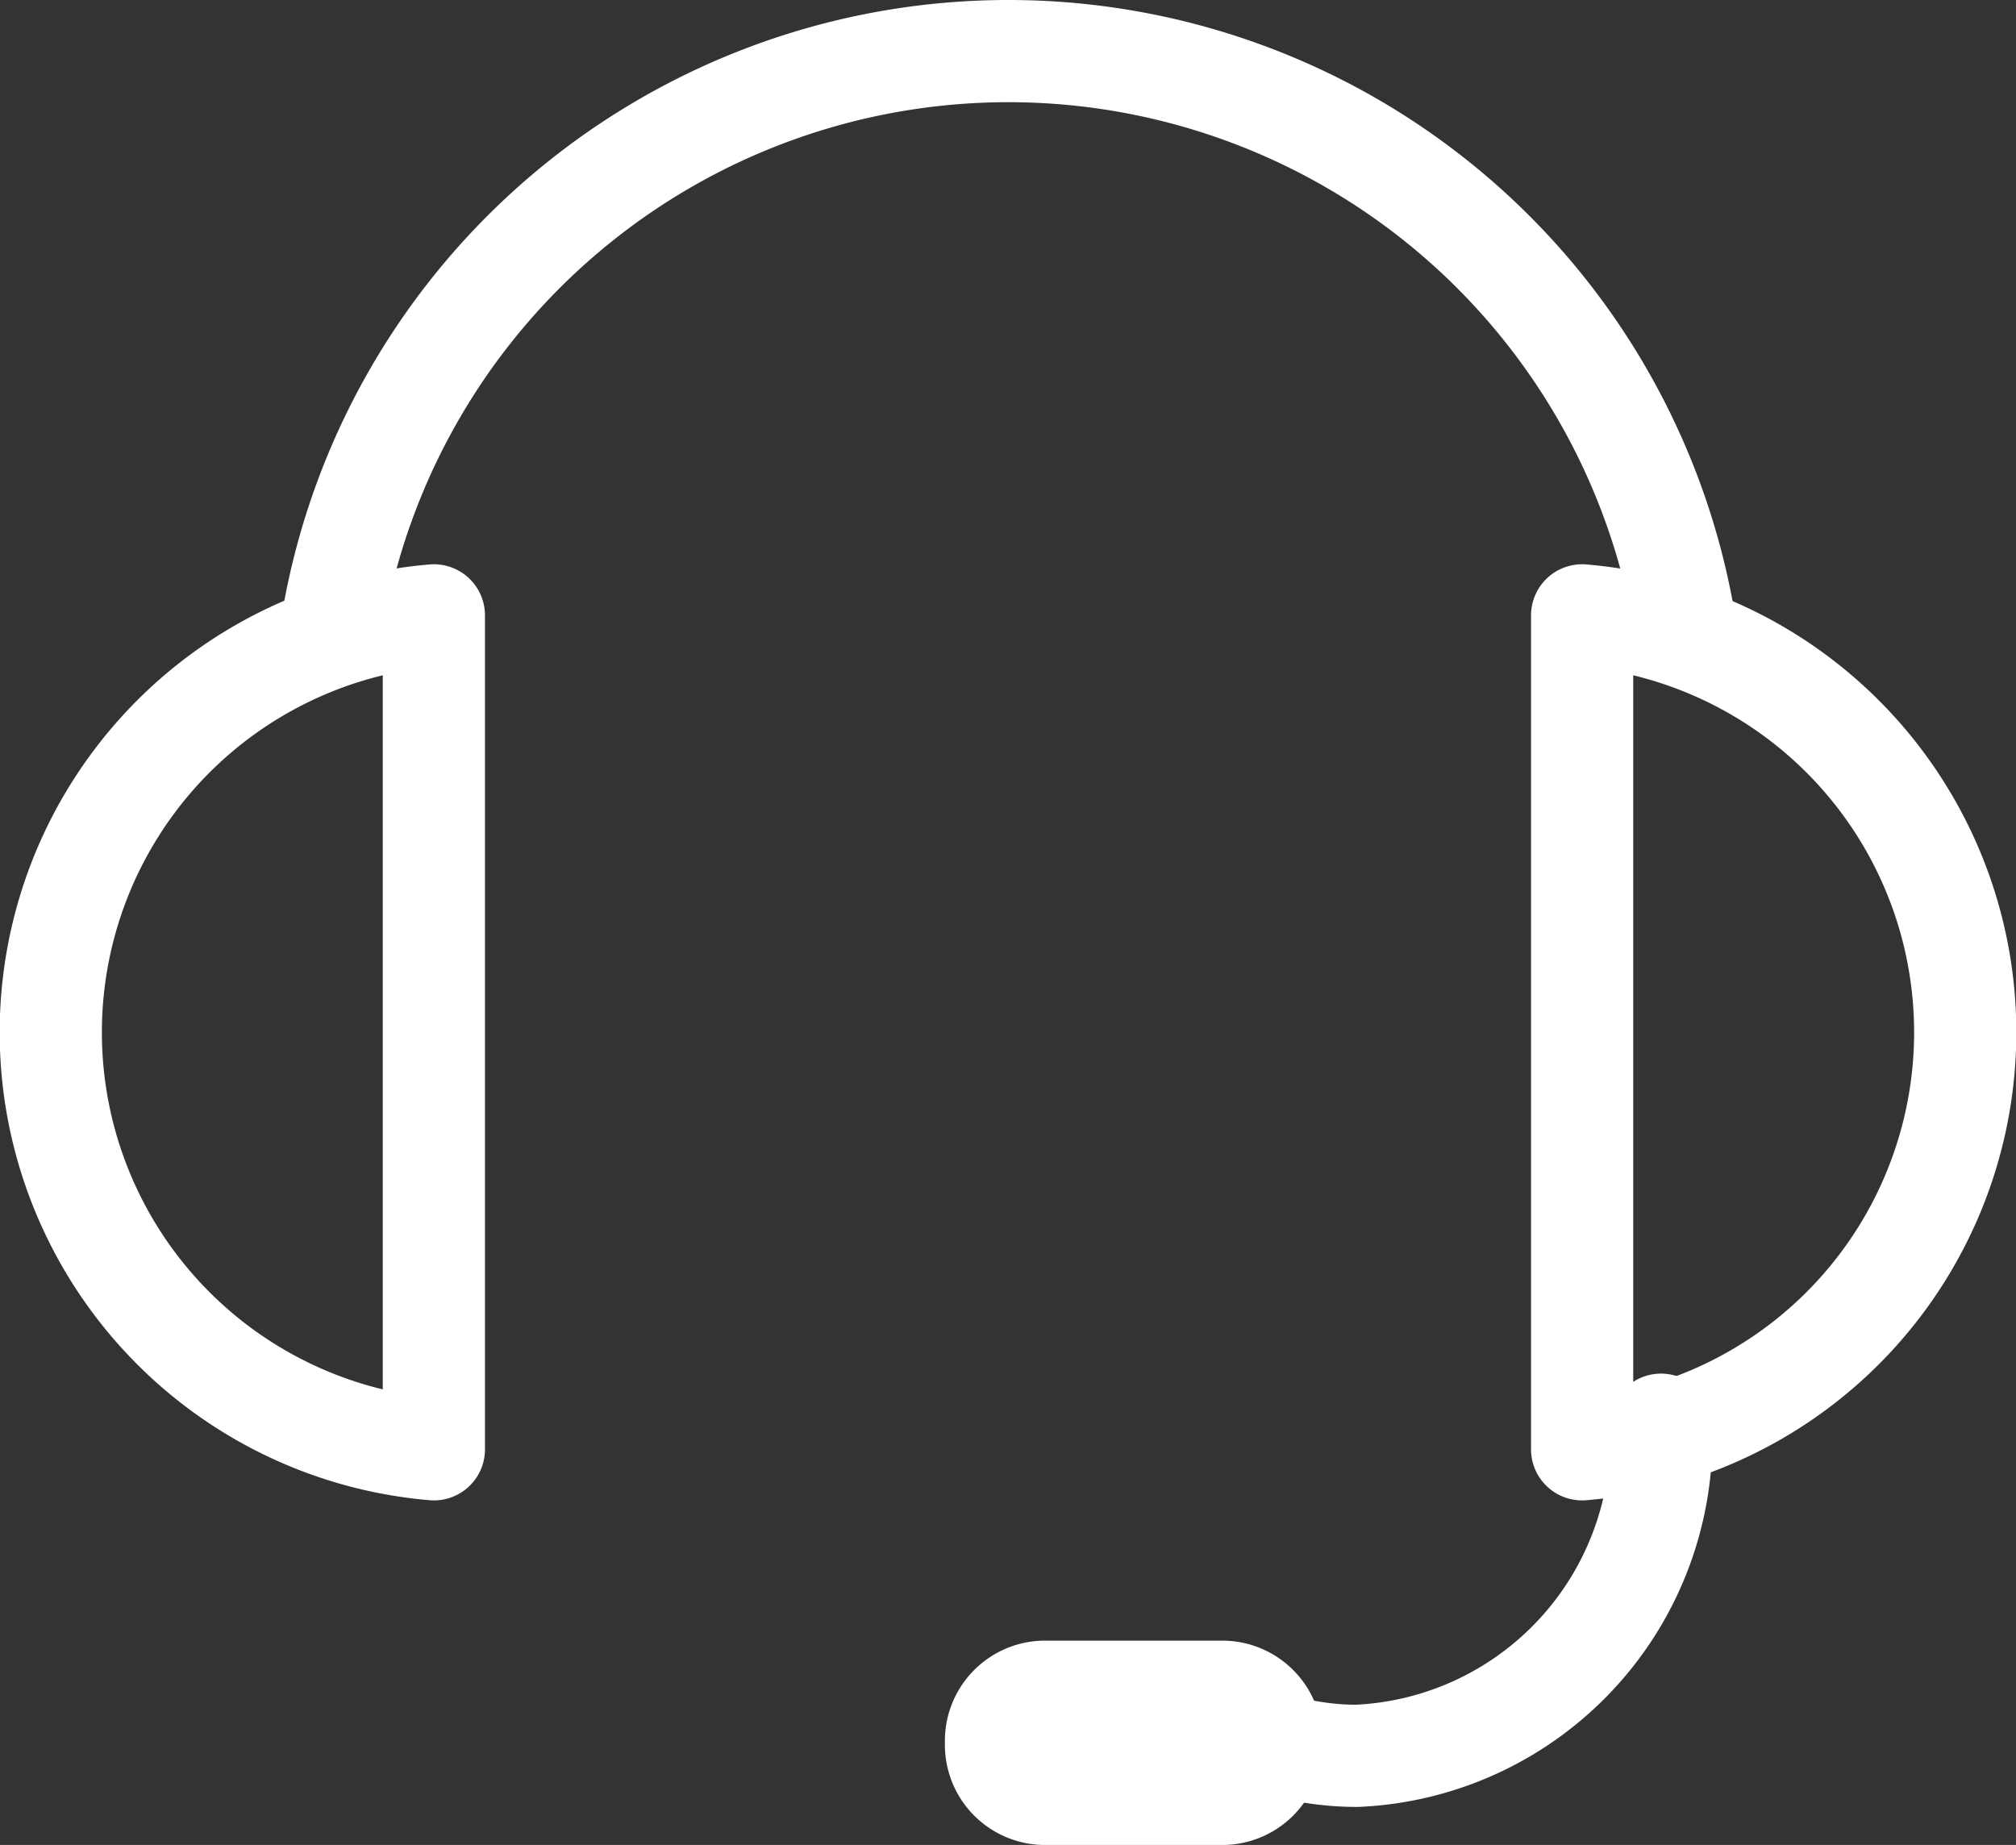
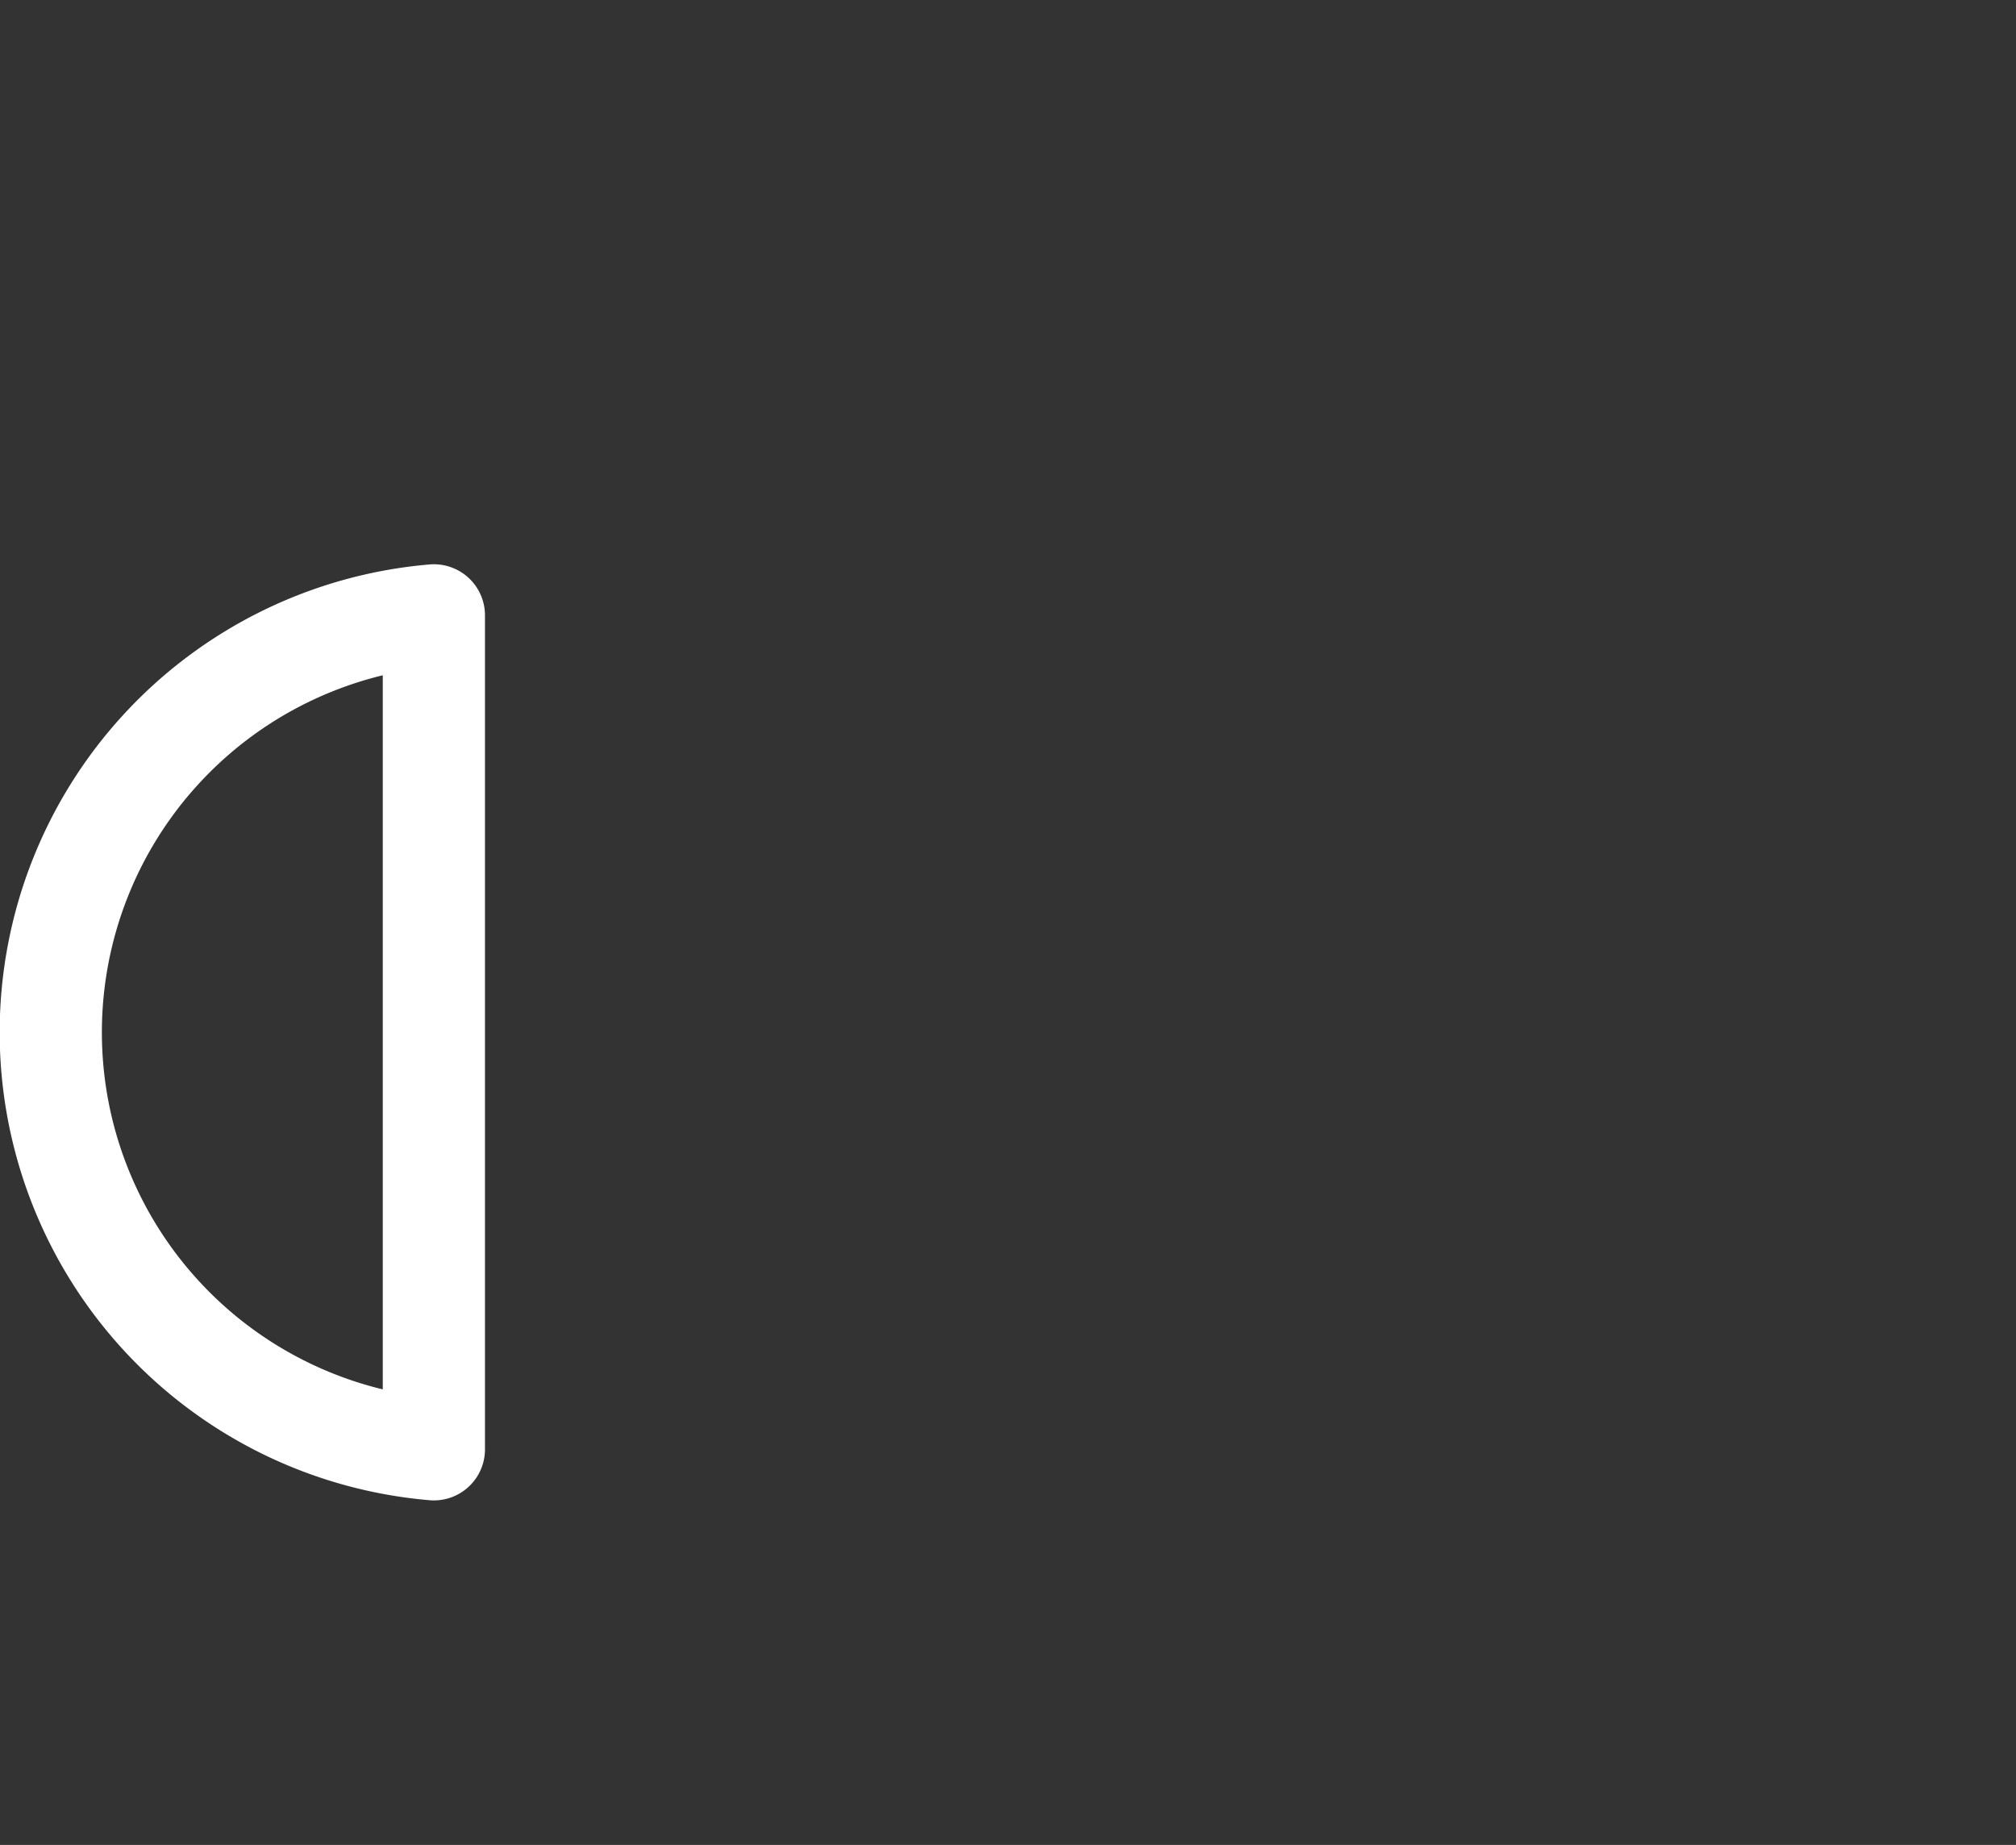
<svg xmlns="http://www.w3.org/2000/svg" width="29.589" height="27.079" viewBox="0 0 29.589 27.079">
  <rect x="0" y="0" width="29.589" height="27.079" fill="#333333" stroke="none" />
  <g id="ic" transform="translate(0.75 0.75)">
-     <path id="패스_10185" data-name="패스 10185" d="M479.783,688.906a.72.72,0,0,1-.687-.749h0a.72.72,0,0,1,.687-.749h2.665a.72.72,0,0,1,.688.749h0a.72.72,0,0,1-.688.749Z" transform="translate(-465.227 -663.327)" fill="none" stroke="#fff" stroke-miterlimit="10" stroke-width="1.5" />
-     <path id="패스_10186" data-name="패스 10186" d="M496.449,658.151a6.142,6.142,0,0,1,0,12.24Z" transform="translate(-473.978 -649.869)" fill="none" stroke="#fff" stroke-linecap="round" stroke-linejoin="round" stroke-width="1.5" />
    <path id="패스_10187" data-name="패스 10187" d="M456.733,658.151a6.142,6.142,0,0,0,0,12.24Z" transform="translate(-451.115 -649.869)" fill="none" stroke="#fff" stroke-linecap="round" stroke-linejoin="round" stroke-width="1.5" />
-     <path id="패스_10188" data-name="패스 10188" d="M459.477,651.1a10.063,10.063,0,0,1,19.832.131" transform="translate(-455.331 -642.815)" fill="none" stroke="#fff" stroke-linecap="round" stroke-linejoin="round" stroke-width="1.5" />
-     <path id="패스_10189" data-name="패스 10189" d="M492.657,680.149a4.674,4.674,0,0,1-4.461,4.86,4.125,4.125,0,0,1-1.56-.306" transform="translate(-469.028 -659.988)" fill="none" stroke="#fff" stroke-linecap="round" stroke-linejoin="round" stroke-width="1.5" />
  </g>
</svg>